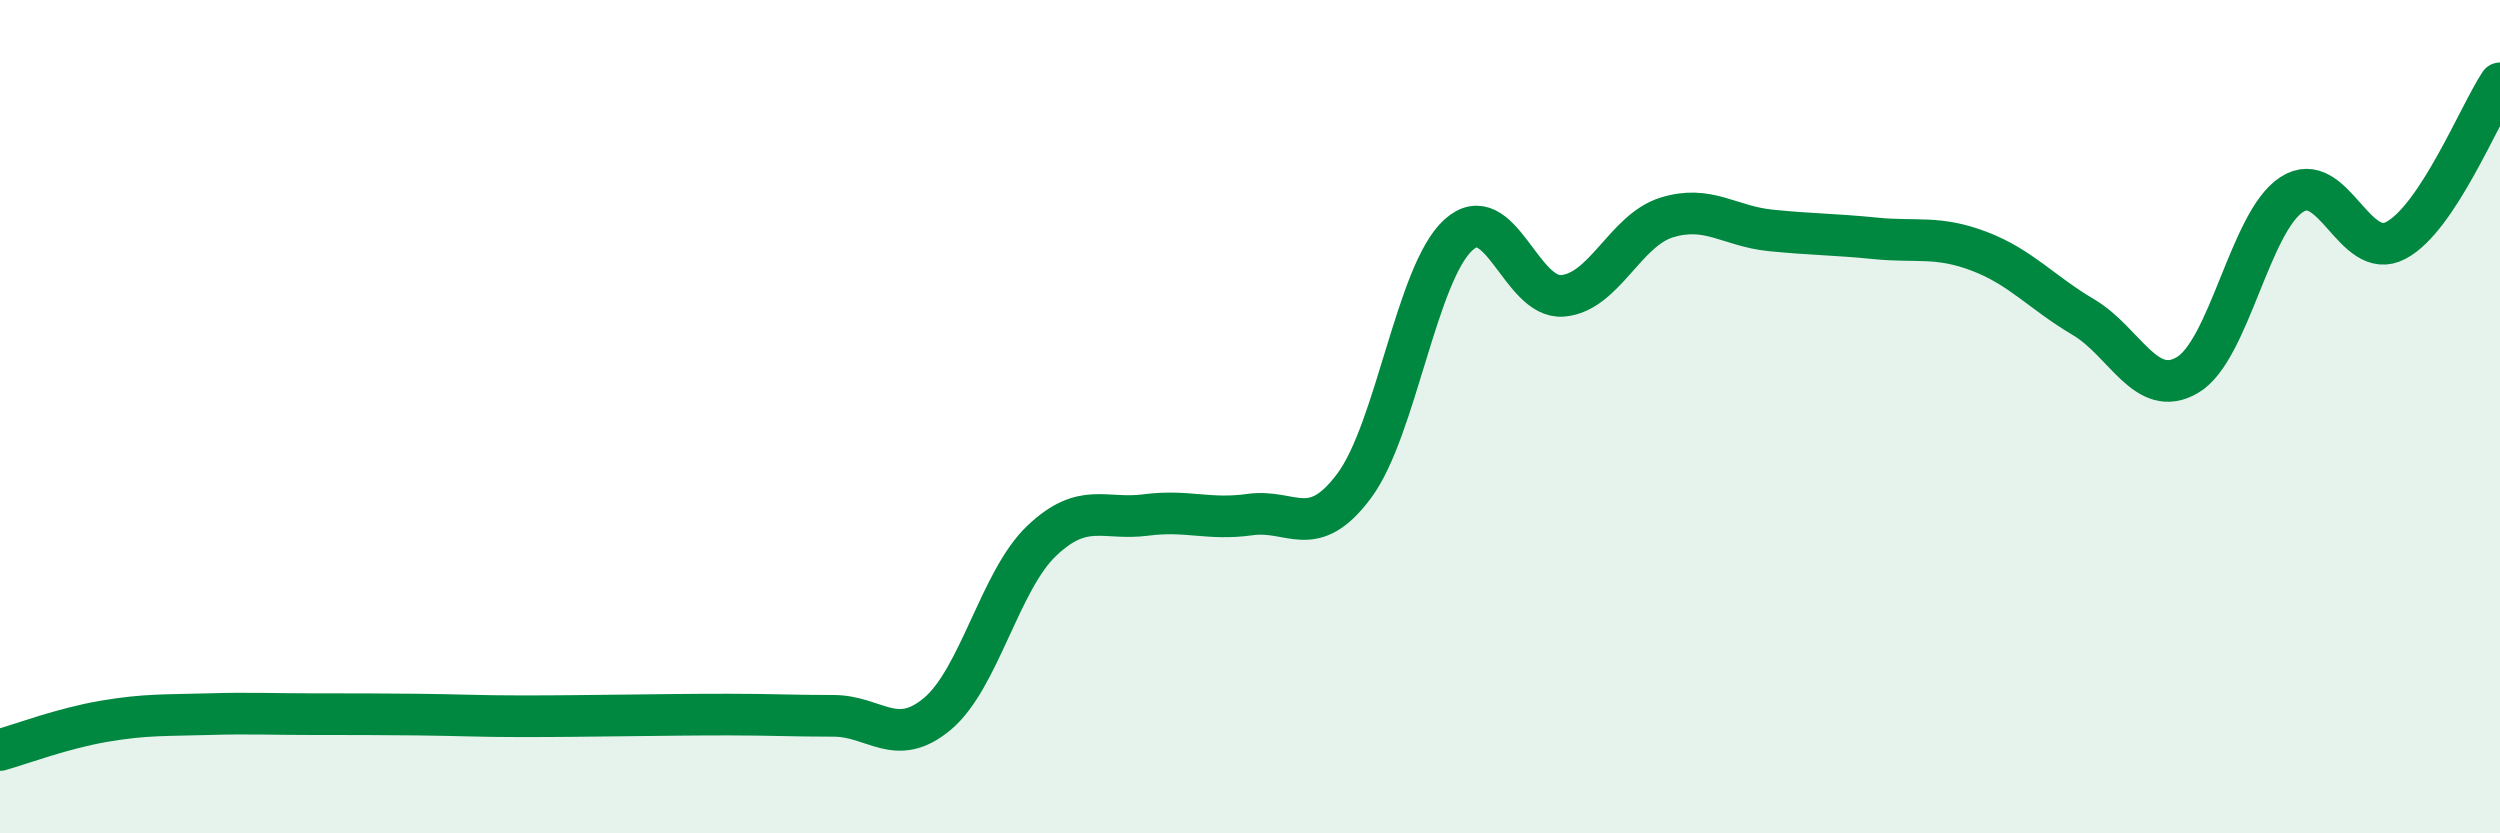
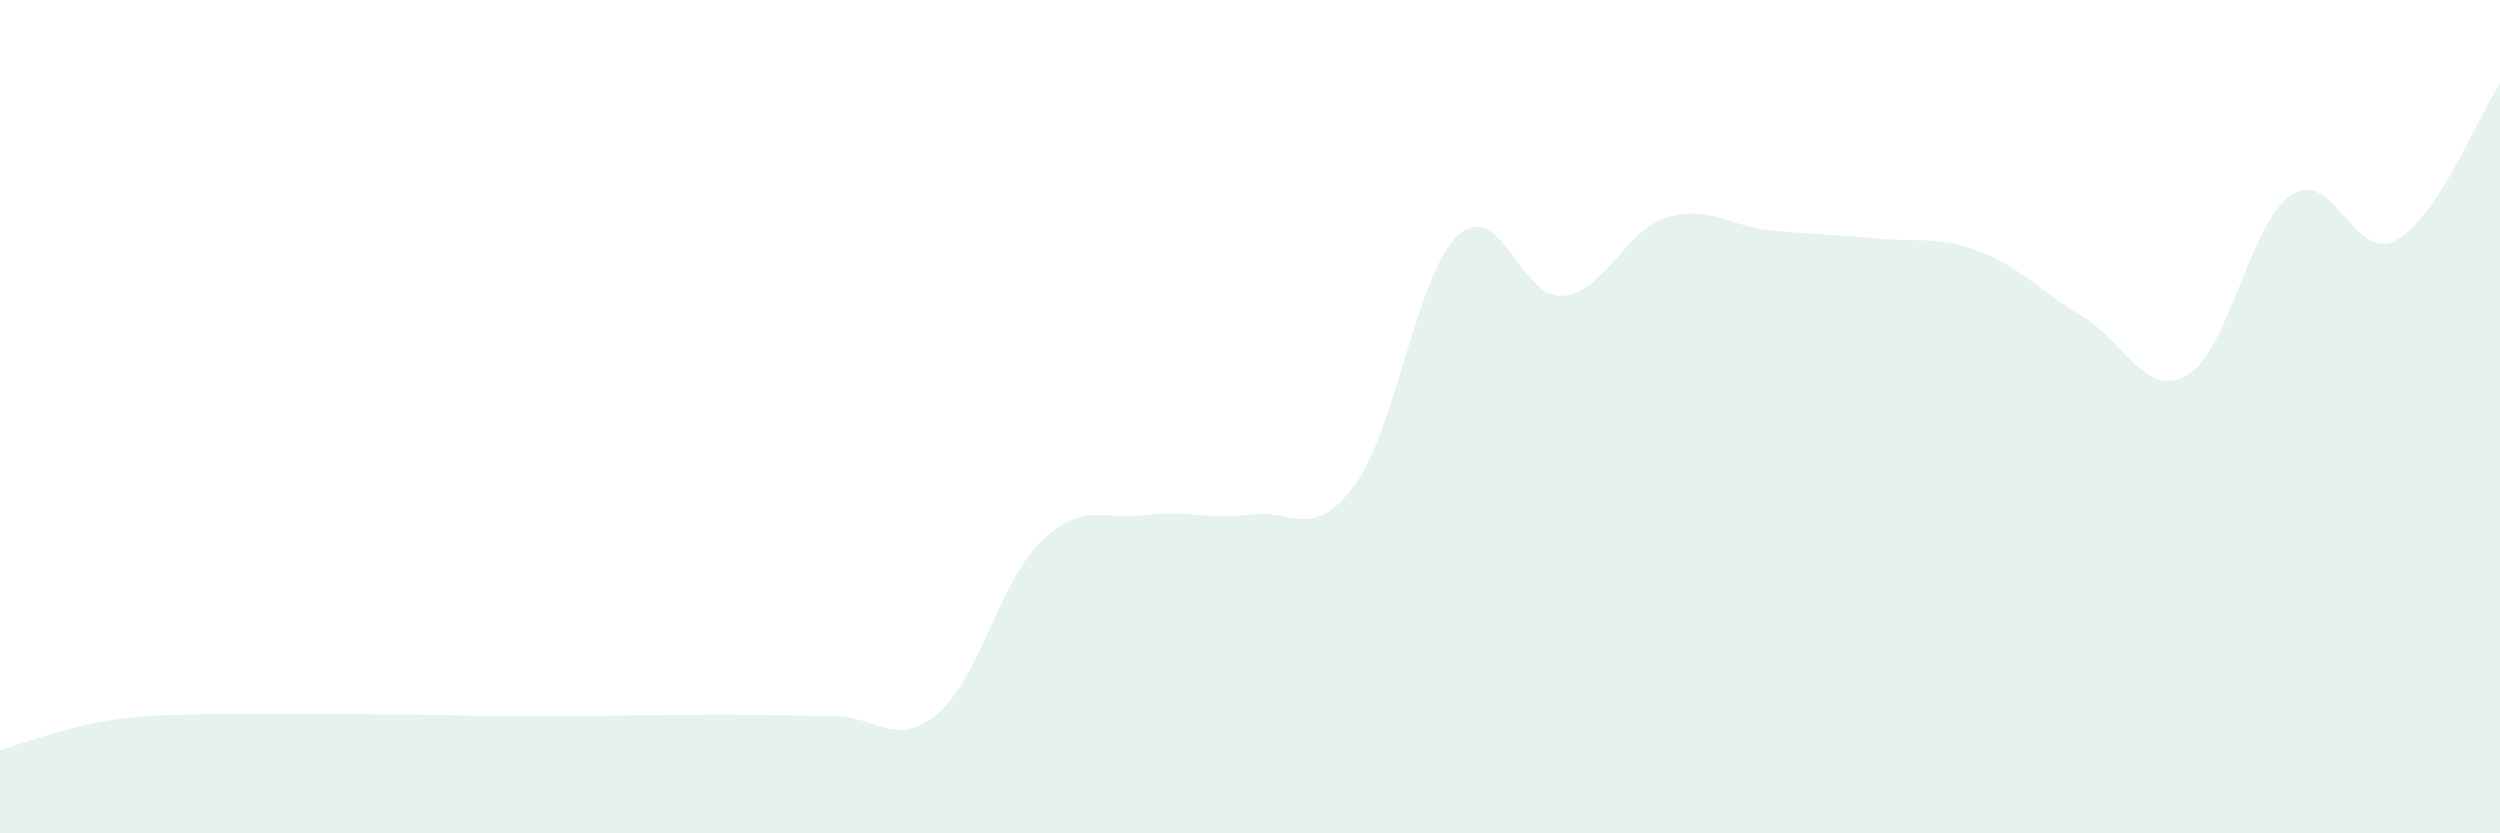
<svg xmlns="http://www.w3.org/2000/svg" width="60" height="20" viewBox="0 0 60 20">
  <path d="M 0,18 C 0.5,17.86 1.5,17.48 2.5,17.31 C 3.5,17.14 4,17.17 5,17.14 C 6,17.11 6.5,17.14 7.5,17.14 C 8.5,17.14 9,17.14 10,17.15 C 11,17.16 11.5,17.19 12.5,17.19 C 13.5,17.19 14,17.18 15,17.17 C 16,17.16 16.5,17.15 17.5,17.15 C 18.5,17.15 19,17.18 20,17.18 C 21,17.18 21.5,17.97 22.5,17.13 C 23.5,16.29 24,13.93 25,12.98 C 26,12.03 26.5,12.49 27.5,12.36 C 28.5,12.23 29,12.49 30,12.35 C 31,12.21 31.5,13 32.5,11.66 C 33.5,10.32 34,6.55 35,5.64 C 36,4.73 36.5,7.18 37.5,7.1 C 38.5,7.02 39,5.53 40,5.22 C 41,4.91 41.5,5.43 42.5,5.53 C 43.5,5.63 44,5.62 45,5.72 C 46,5.82 46.5,5.65 47.5,6.03 C 48.5,6.41 49,7.02 50,7.61 C 51,8.2 51.5,9.59 52.5,9 C 53.5,8.41 54,5.32 55,4.67 C 56,4.02 56.5,6.3 57.5,5.77 C 58.5,5.24 59.5,2.75 60,2L60 20L0 20Z" fill="#008740" opacity="0.1" stroke-linecap="round" stroke-linejoin="round" />
-   <path d="M 0,18 C 0.5,17.86 1.5,17.48 2.5,17.31 C 3.5,17.14 4,17.17 5,17.14 C 6,17.11 6.5,17.14 7.5,17.14 C 8.5,17.14 9,17.14 10,17.15 C 11,17.16 11.5,17.19 12.5,17.19 C 13.5,17.19 14,17.18 15,17.17 C 16,17.16 16.5,17.15 17.5,17.15 C 18.5,17.15 19,17.18 20,17.18 C 21,17.18 21.5,17.97 22.5,17.13 C 23.5,16.29 24,13.93 25,12.98 C 26,12.03 26.5,12.49 27.5,12.36 C 28.5,12.23 29,12.49 30,12.35 C 31,12.21 31.5,13 32.5,11.66 C 33.5,10.32 34,6.55 35,5.64 C 36,4.73 36.5,7.18 37.5,7.1 C 38.5,7.02 39,5.53 40,5.22 C 41,4.91 41.5,5.43 42.5,5.53 C 43.5,5.63 44,5.62 45,5.72 C 46,5.82 46.5,5.65 47.5,6.03 C 48.5,6.41 49,7.02 50,7.61 C 51,8.2 51.5,9.59 52.5,9 C 53.5,8.41 54,5.32 55,4.67 C 56,4.02 56.5,6.3 57.5,5.77 C 58.5,5.24 59.5,2.75 60,2" stroke="#008740" stroke-width="1" fill="none" stroke-linecap="round" stroke-linejoin="round" />
</svg>